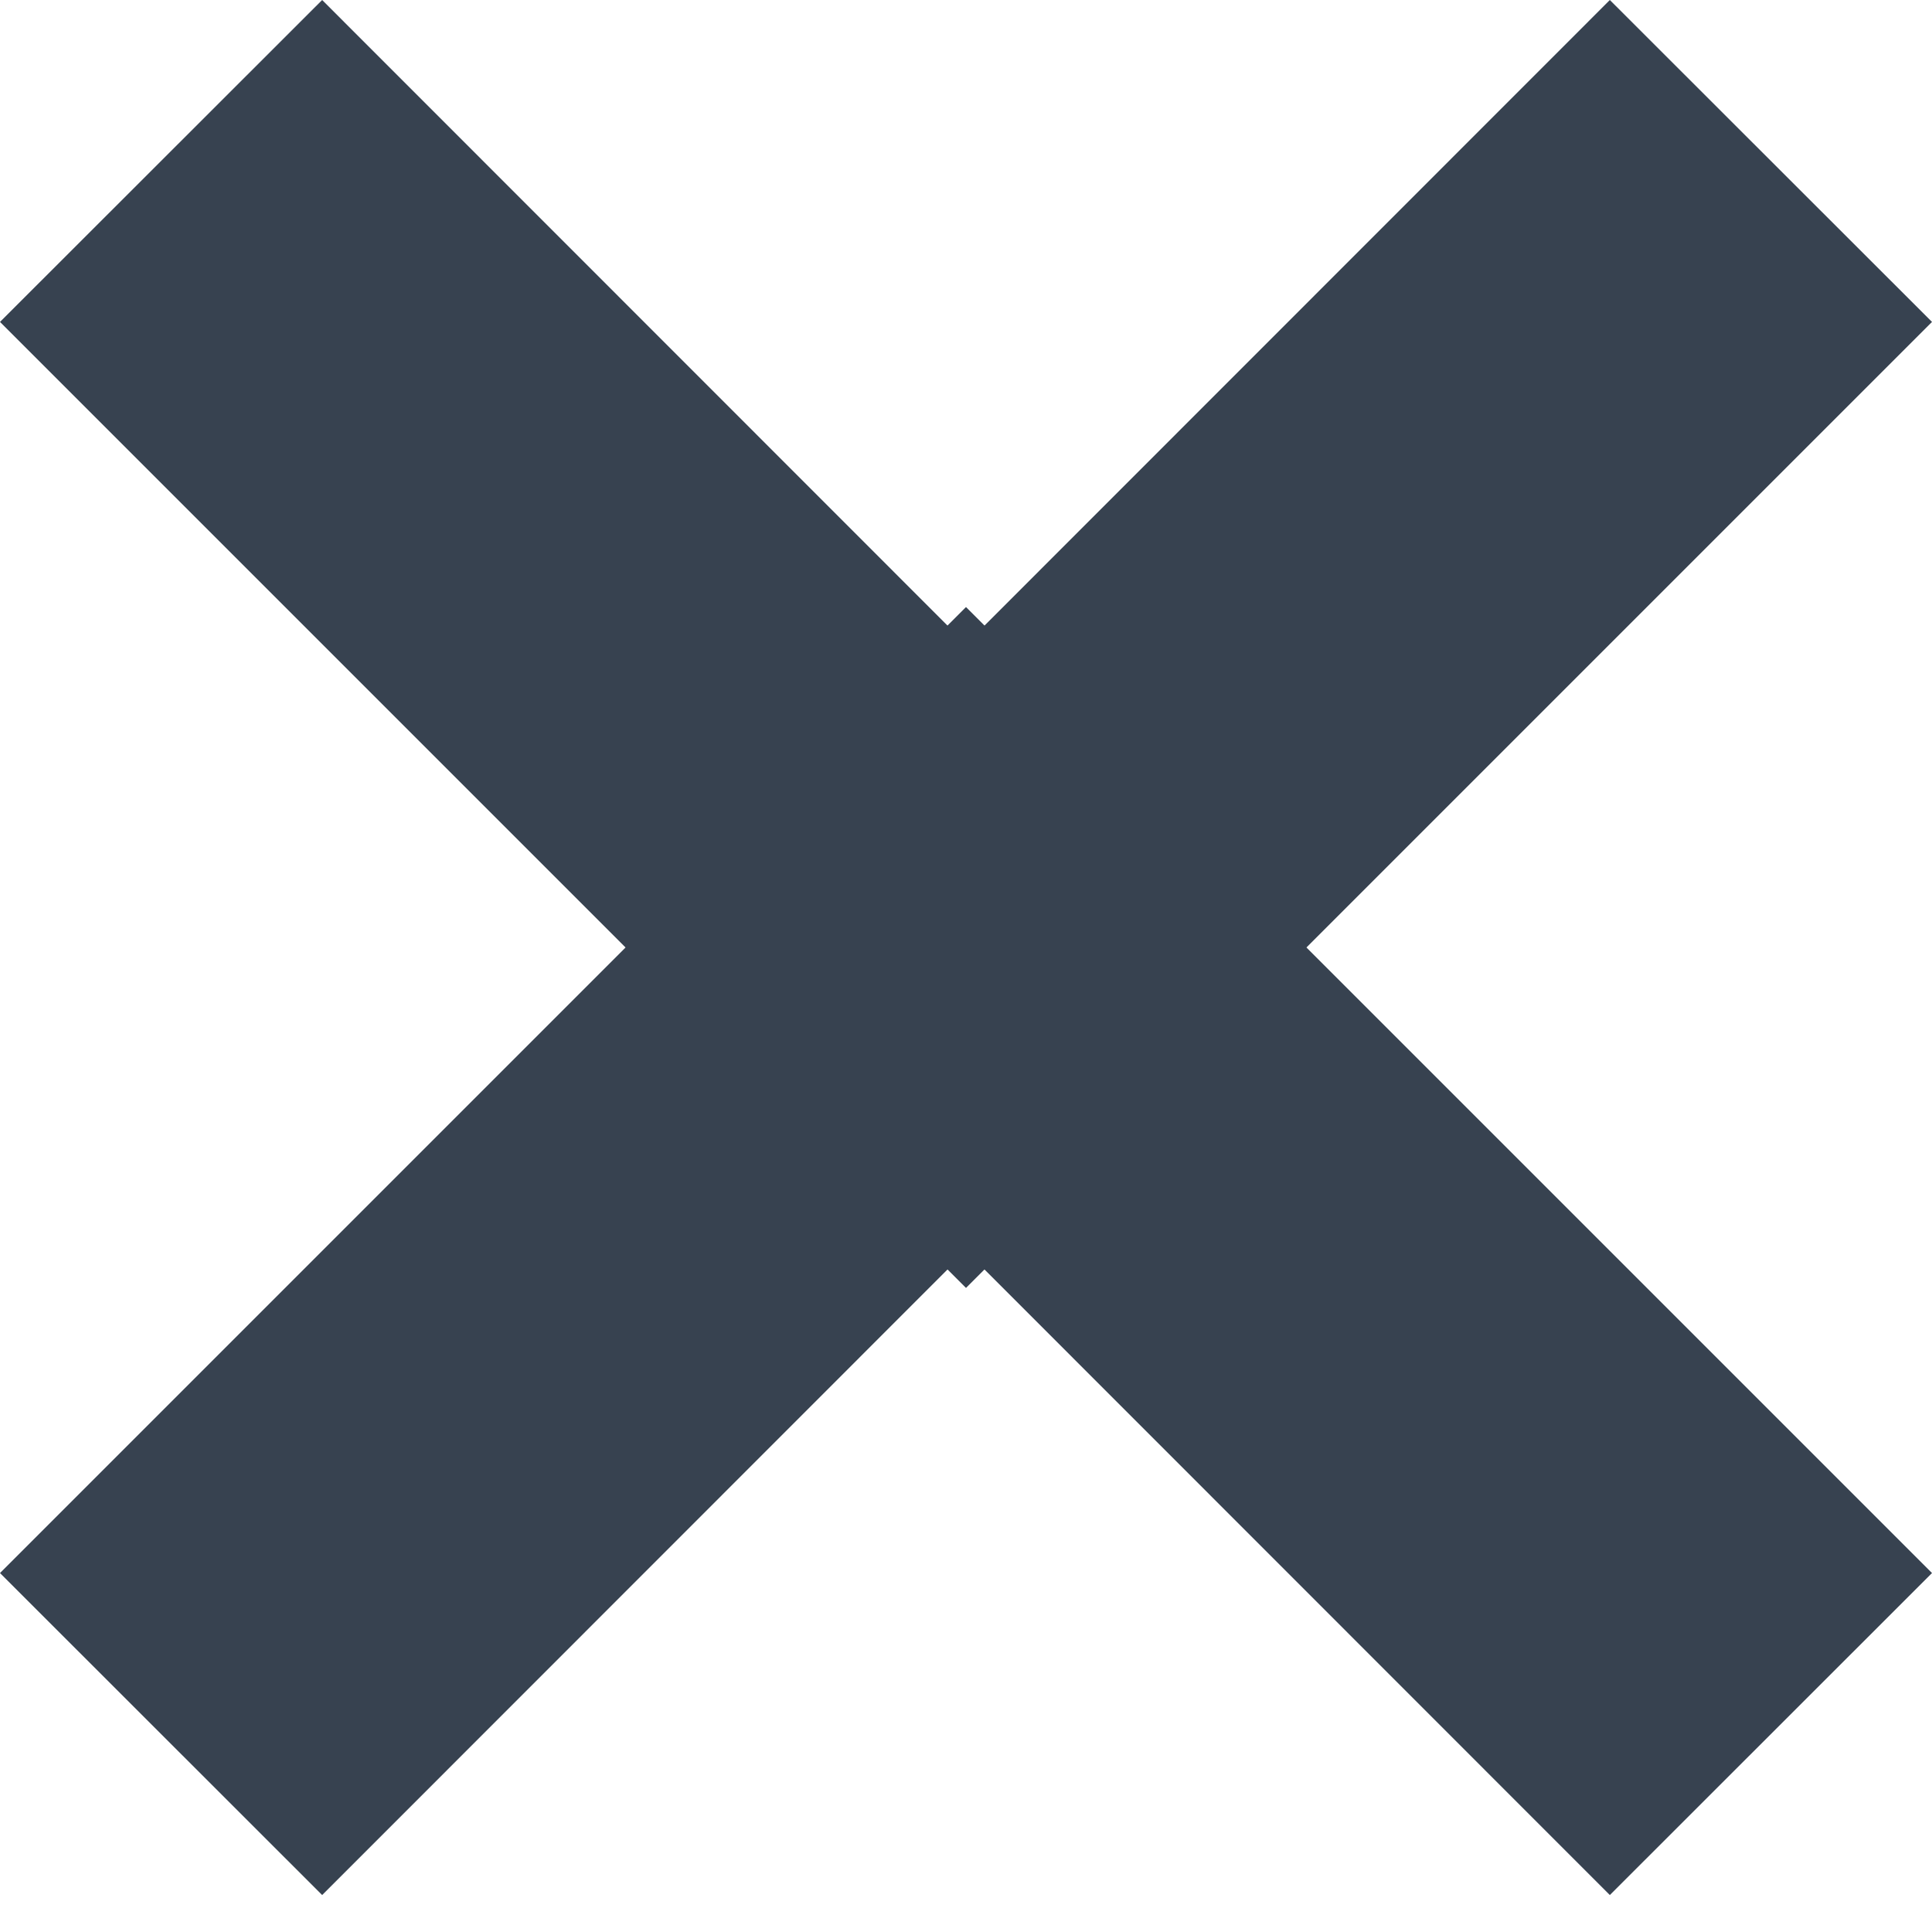
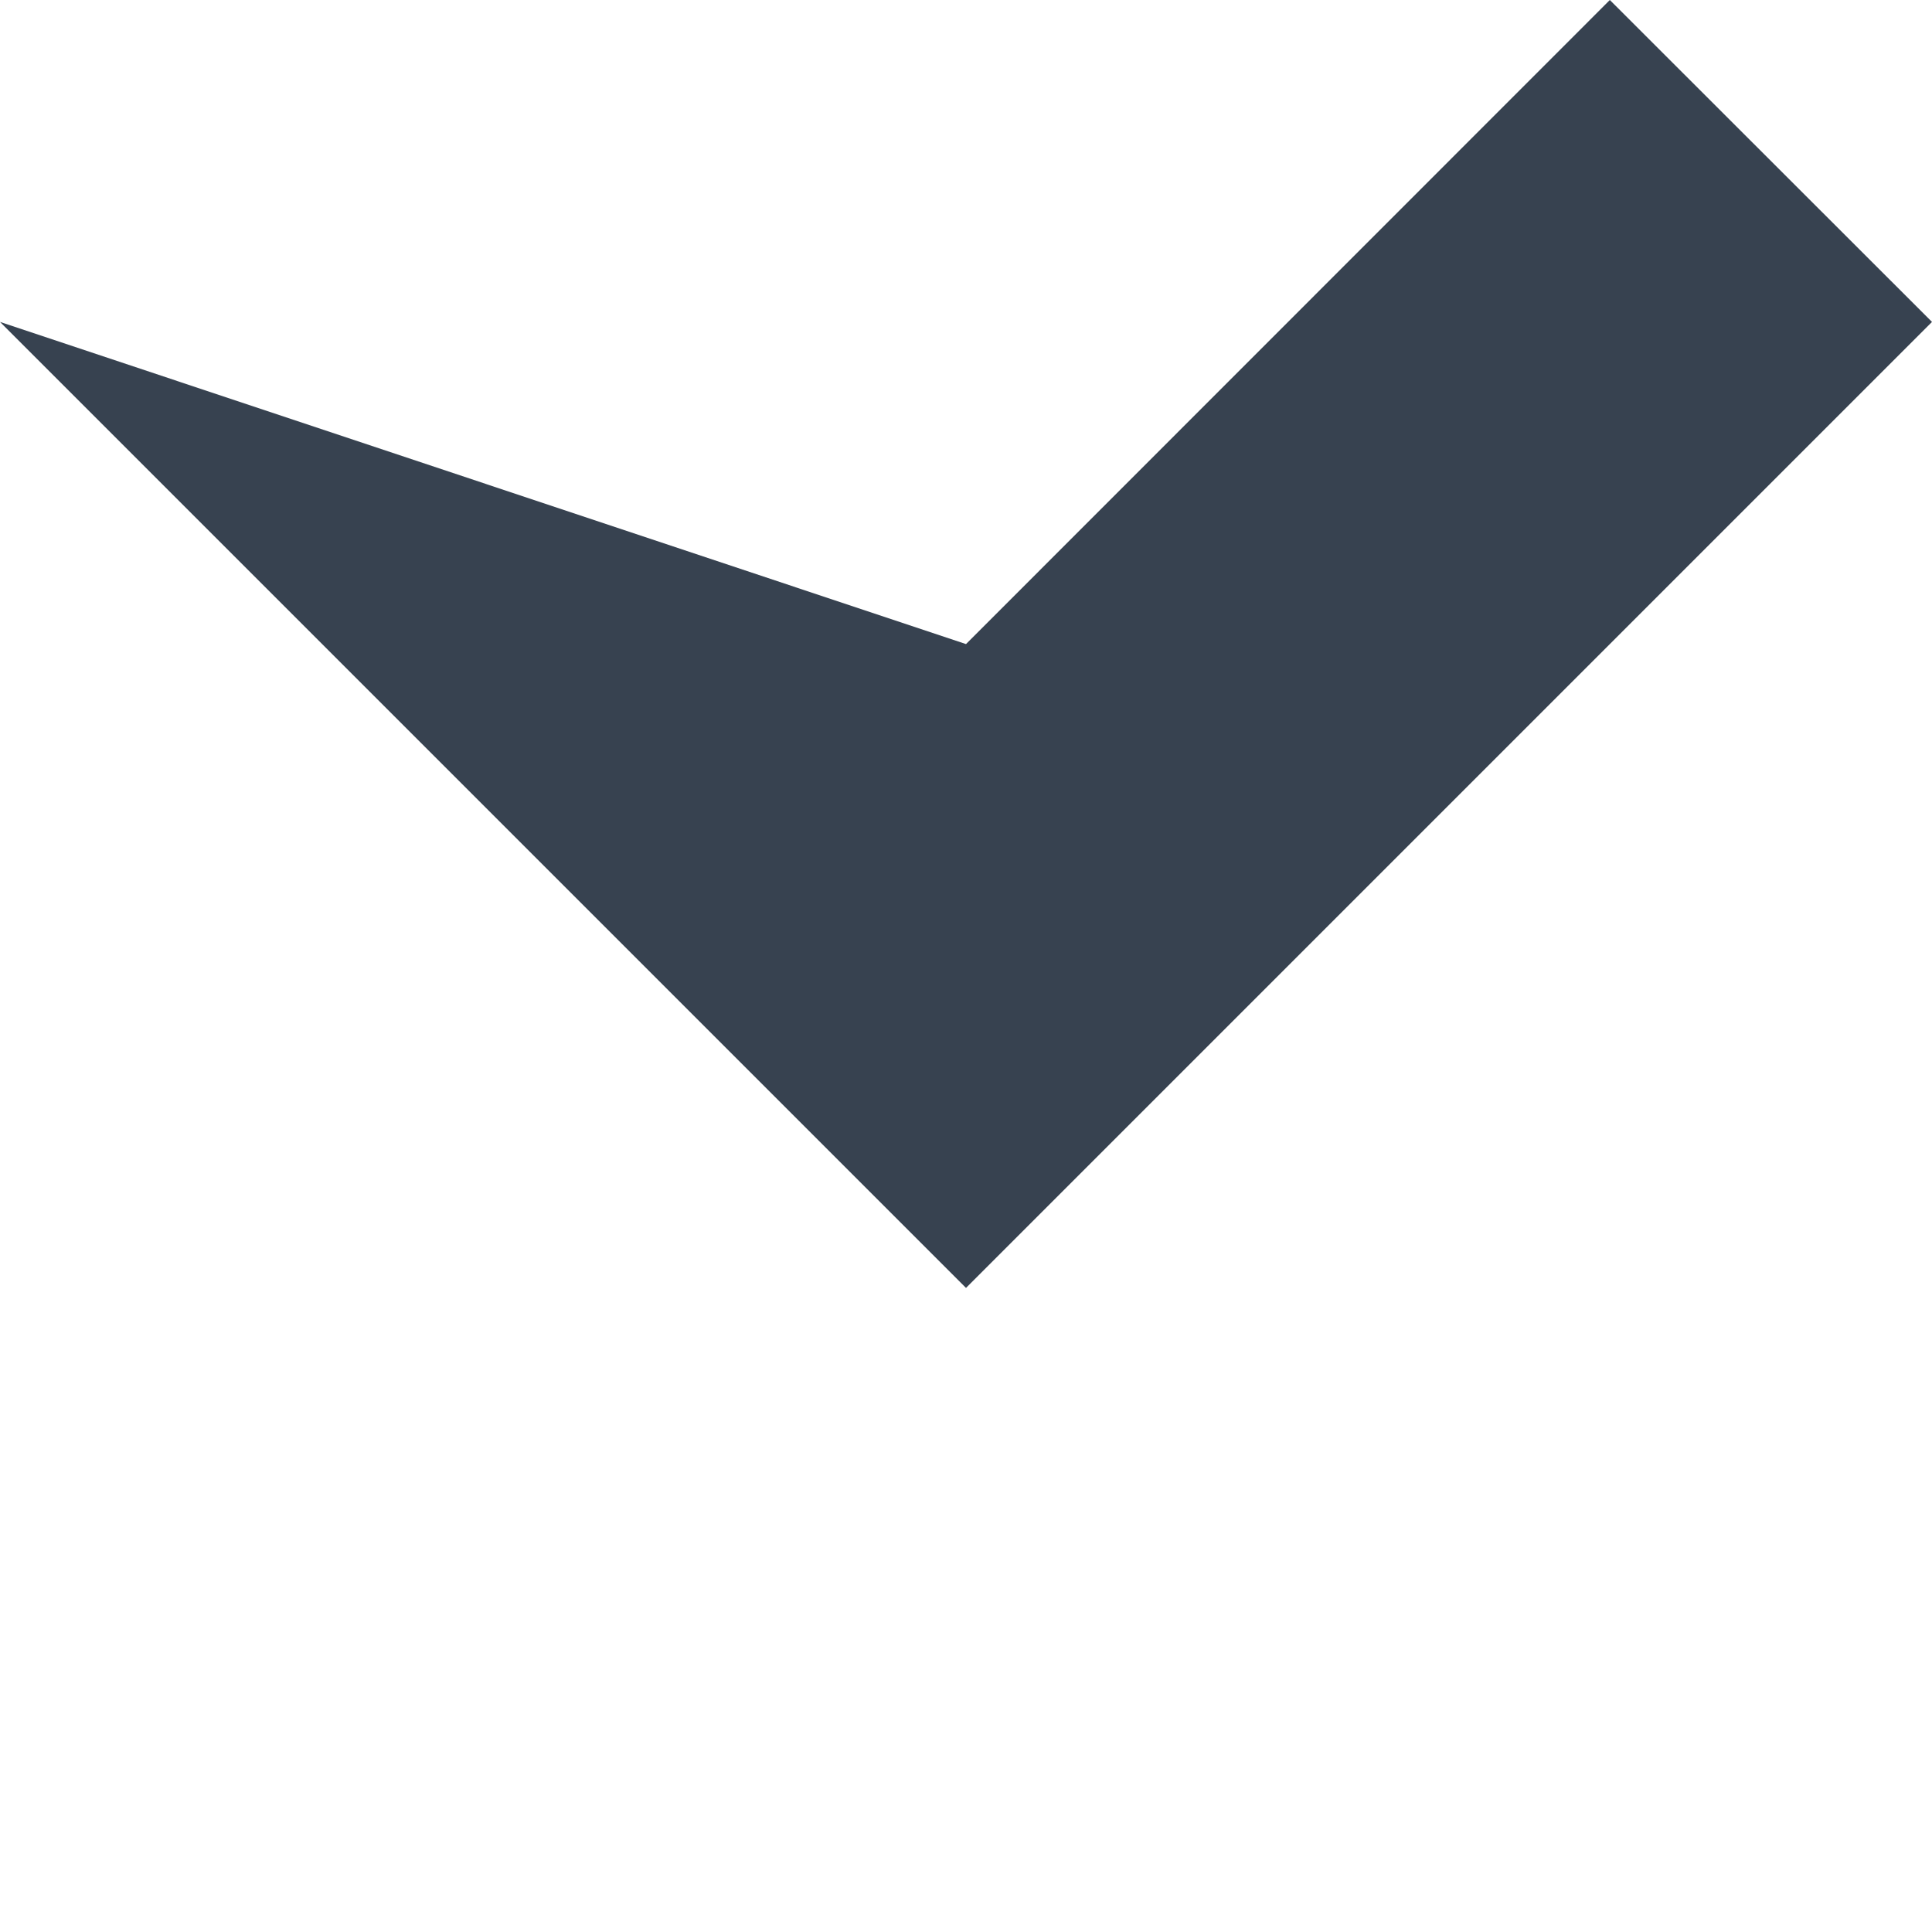
<svg xmlns="http://www.w3.org/2000/svg" width="24" height="24" viewBox="0 0 24 24" fill="none">
-   <path d="M12 15.999L0 3.999L4.002 0L12 8.001L19.998 0L24 3.999L12 15.999Z" fill="#374250" />
-   <path d="M12 7.541L0 19.541L4.002 23.541L12 15.54L19.998 23.541L24 19.541L12 7.541Z" fill="#374250" />
+   <path d="M12 15.999L0 3.999L12 8.001L19.998 0L24 3.999L12 15.999Z" fill="#374250" />
</svg>